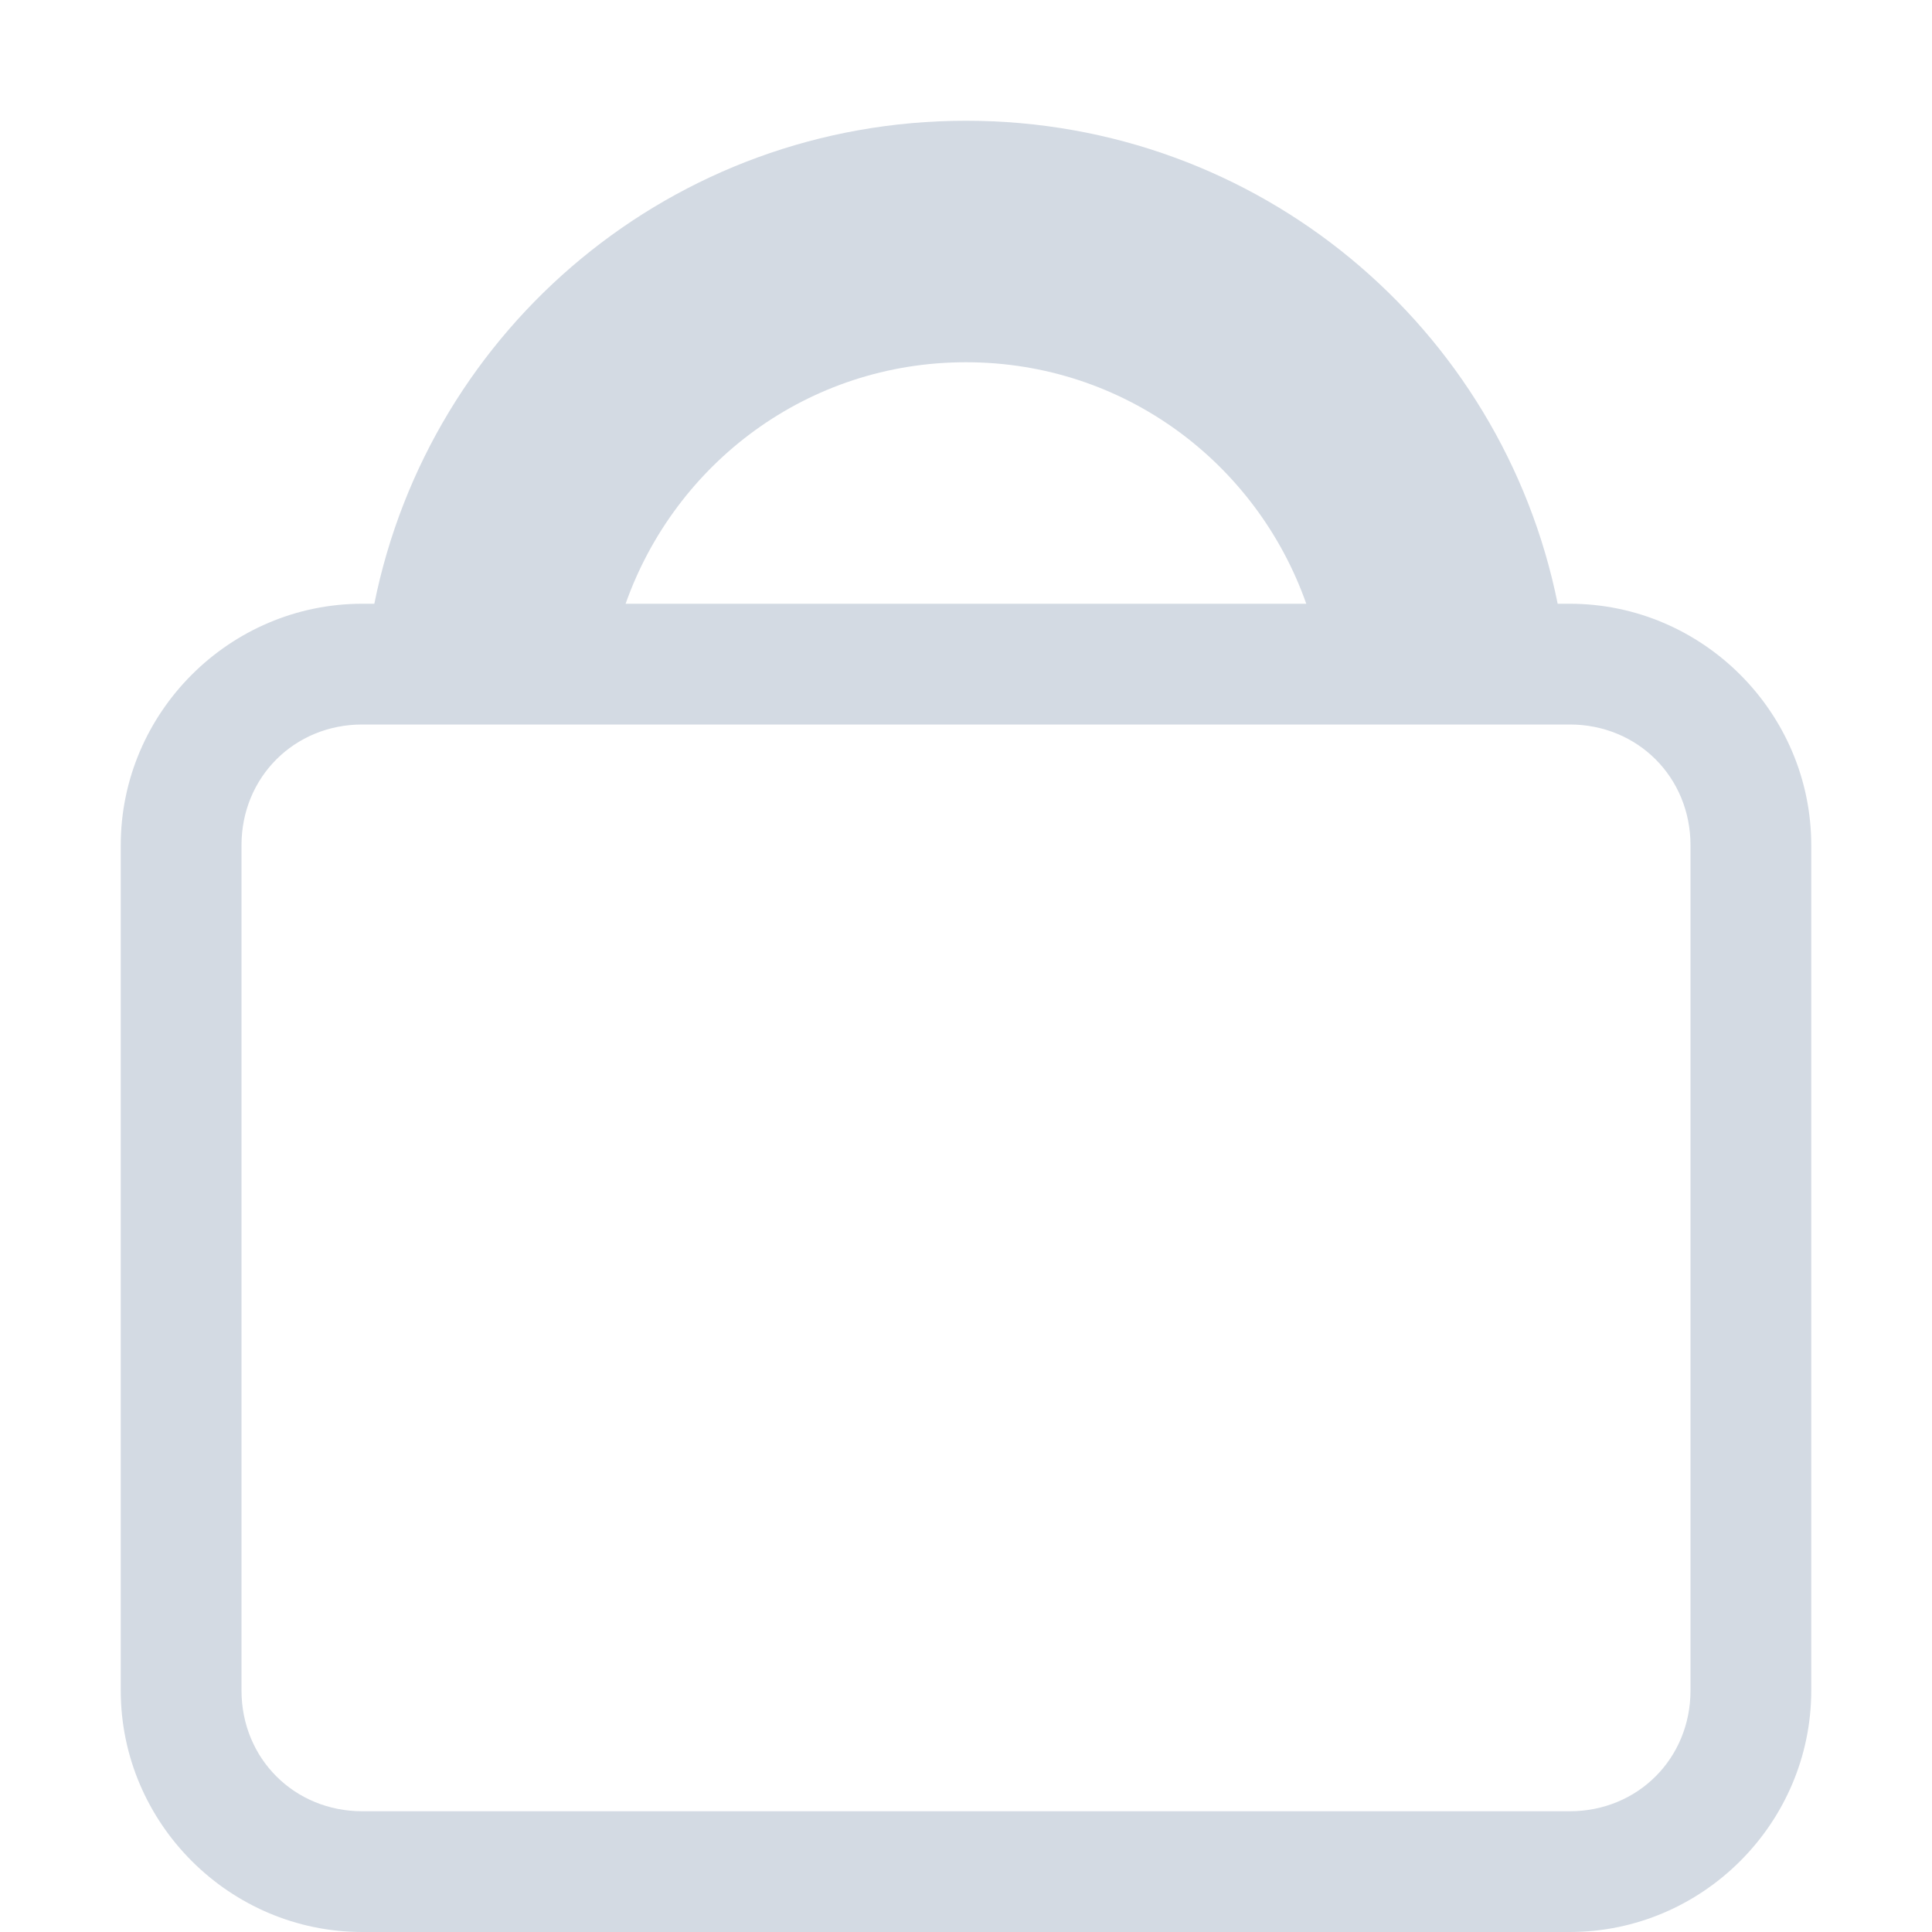
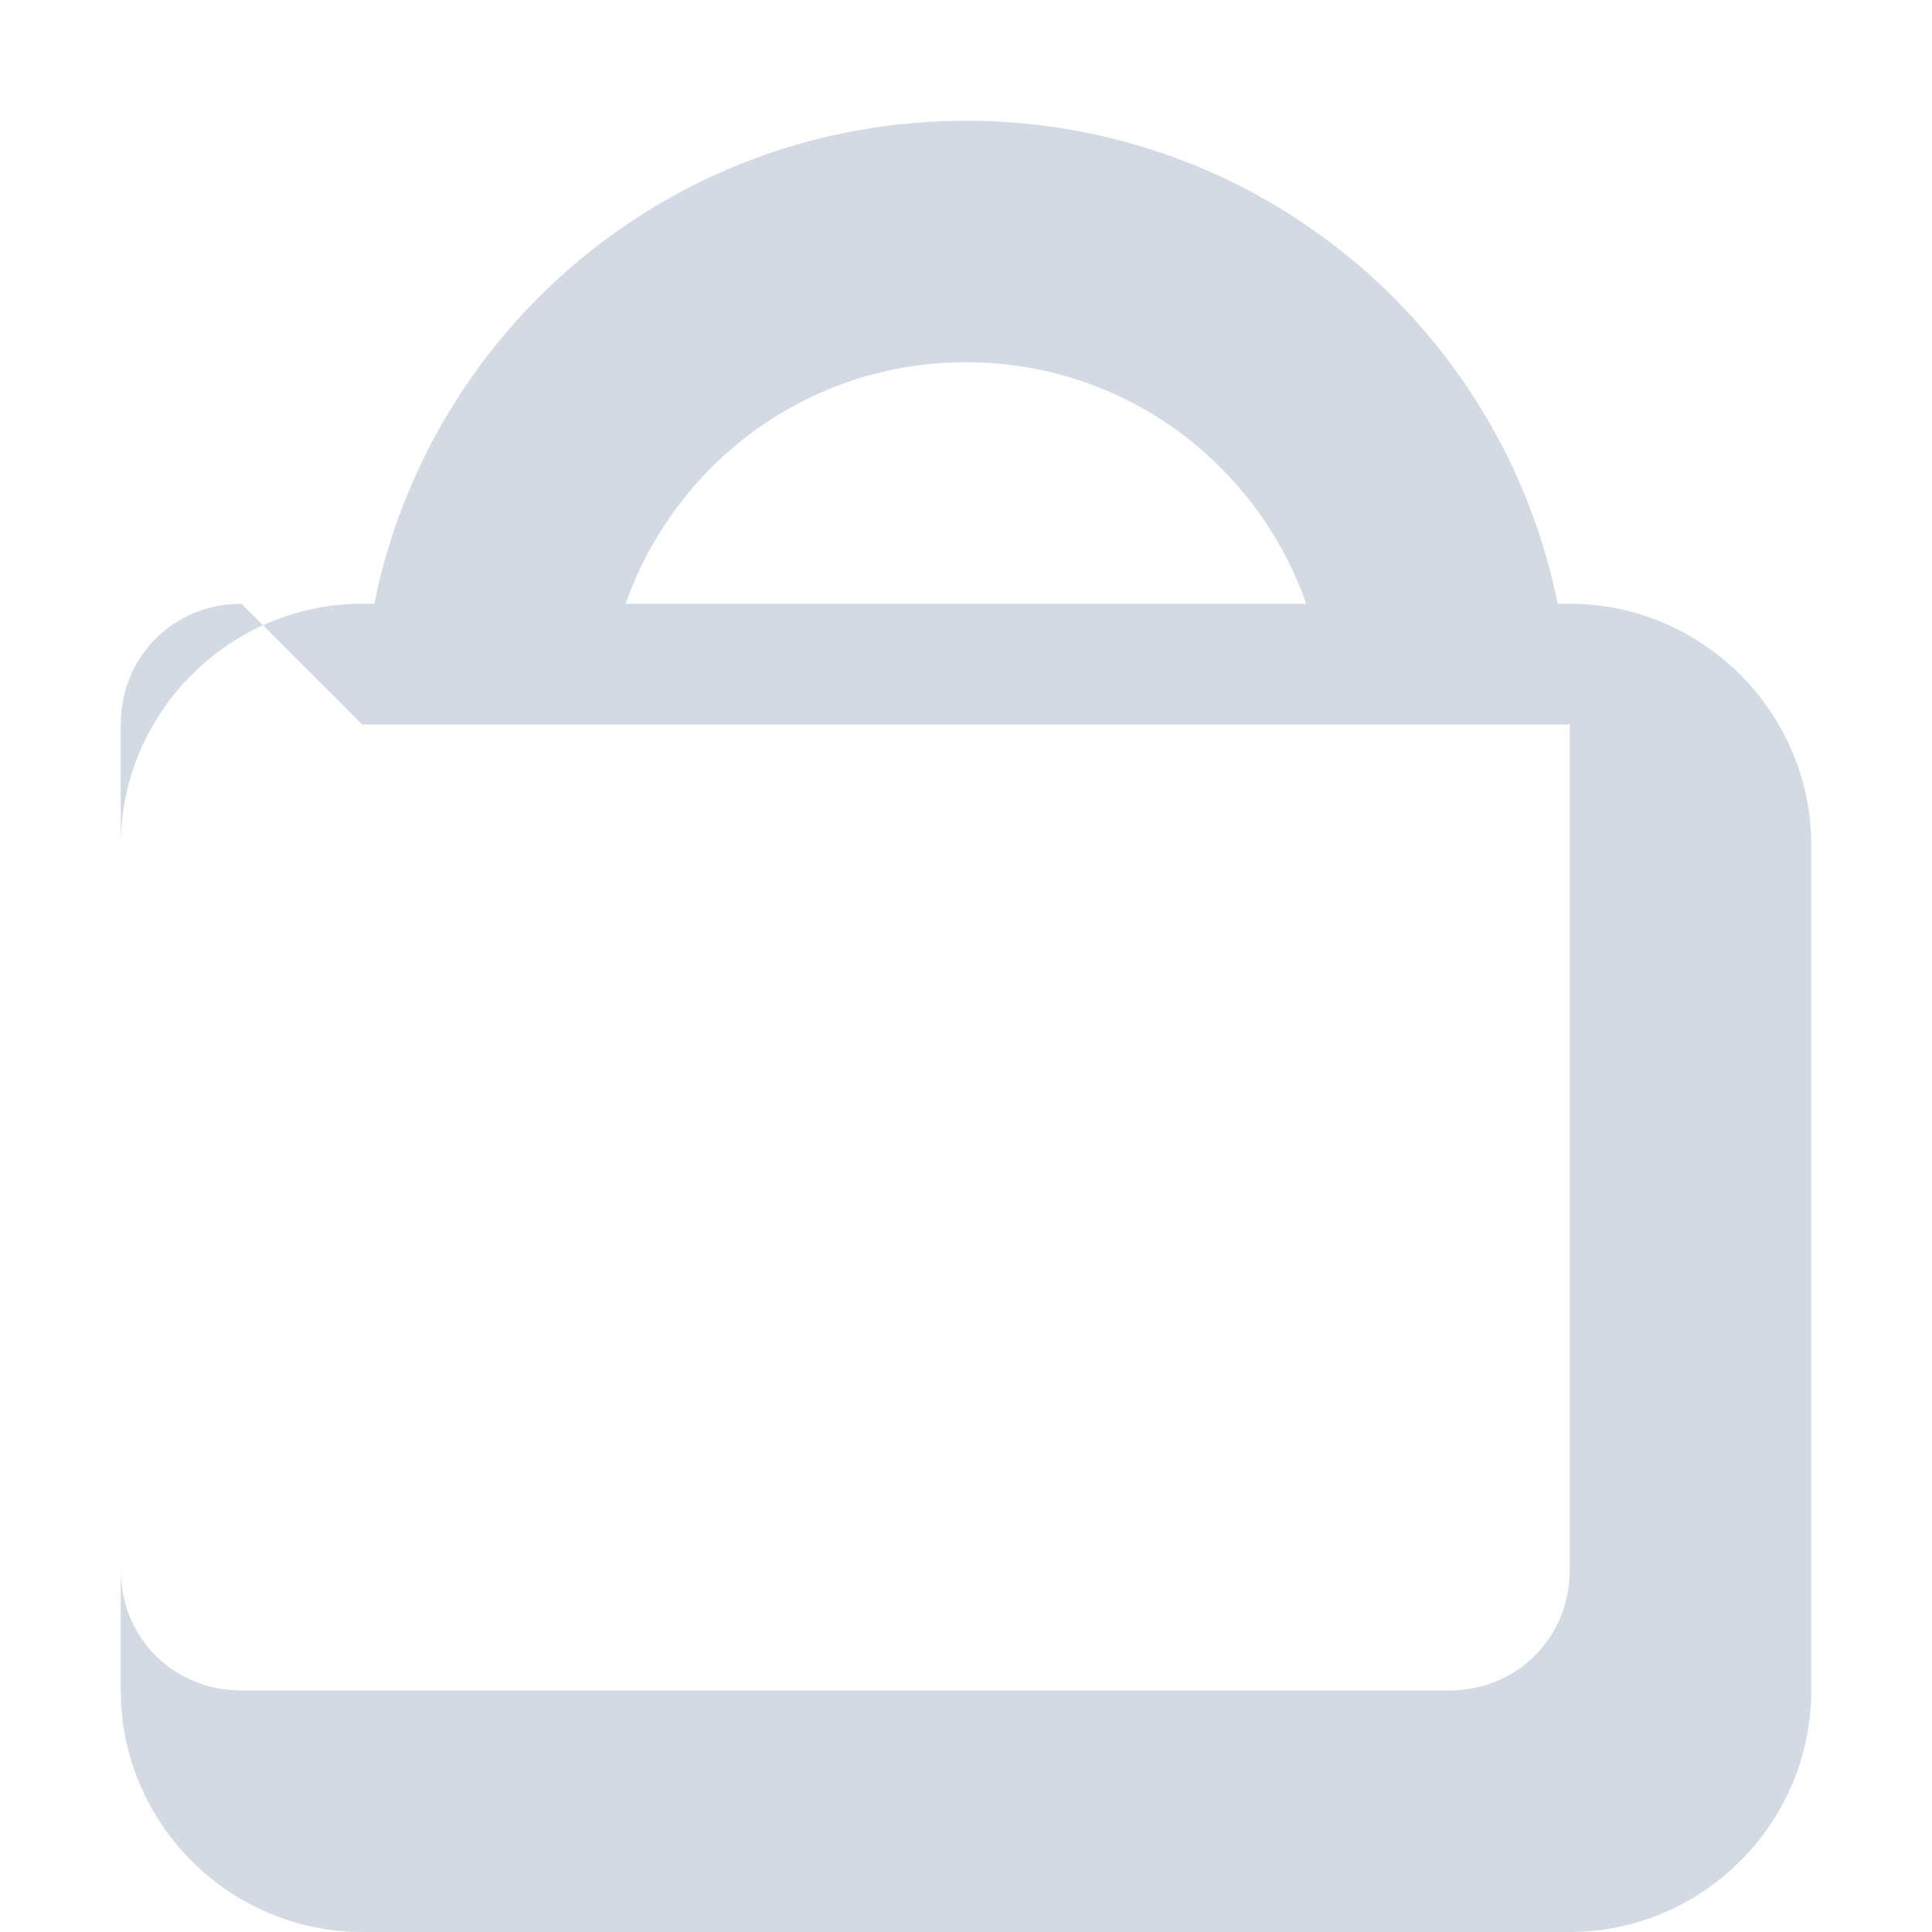
<svg xmlns="http://www.w3.org/2000/svg" width="16" height="16" version="1.1">
  <defs>
    <style id="current-color-scheme" type="text/css">
   .ColorScheme-Text { color:#d3dae3; } .ColorScheme-Highlight { color:#5294e2; }
  </style>
  </defs>
-   <path style="fill:currentColor" class="ColorScheme-Text" d="m8 1c-2.427 0-4.439 1.713-4.9 4h-0.1c-1.099 0-2 0.901-2 2v7c0 1.099 0.901 2 2 2h10c1.099 0 2-0.901 2-2v-7c0-1.099-0.901-2-2-2h-0.1c-0.461-2.287-2.473-4-4.9-4zm0 2c1.309 0 2.407 0.835 2.818 2h-5.637c0.412-1.165 1.509-2 2.818-2zm-5 3h2 6 2c0.563 0 1 0.437 1 1v7c0 0.563-0.437 1-1 1h-10c-0.563 0-1-0.437-1-1v-7c0-0.563 0.437-1 1-1z" />
+   <path style="fill:currentColor" class="ColorScheme-Text" d="m8 1c-2.427 0-4.439 1.713-4.9 4h-0.1c-1.099 0-2 0.901-2 2v7c0 1.099 0.901 2 2 2h10c1.099 0 2-0.901 2-2v-7c0-1.099-0.901-2-2-2h-0.1c-0.461-2.287-2.473-4-4.9-4zm0 2c1.309 0 2.407 0.835 2.818 2h-5.637c0.412-1.165 1.509-2 2.818-2zm-5 3h2 6 2v7c0 0.563-0.437 1-1 1h-10c-0.563 0-1-0.437-1-1v-7c0-0.563 0.437-1 1-1z" />
</svg>